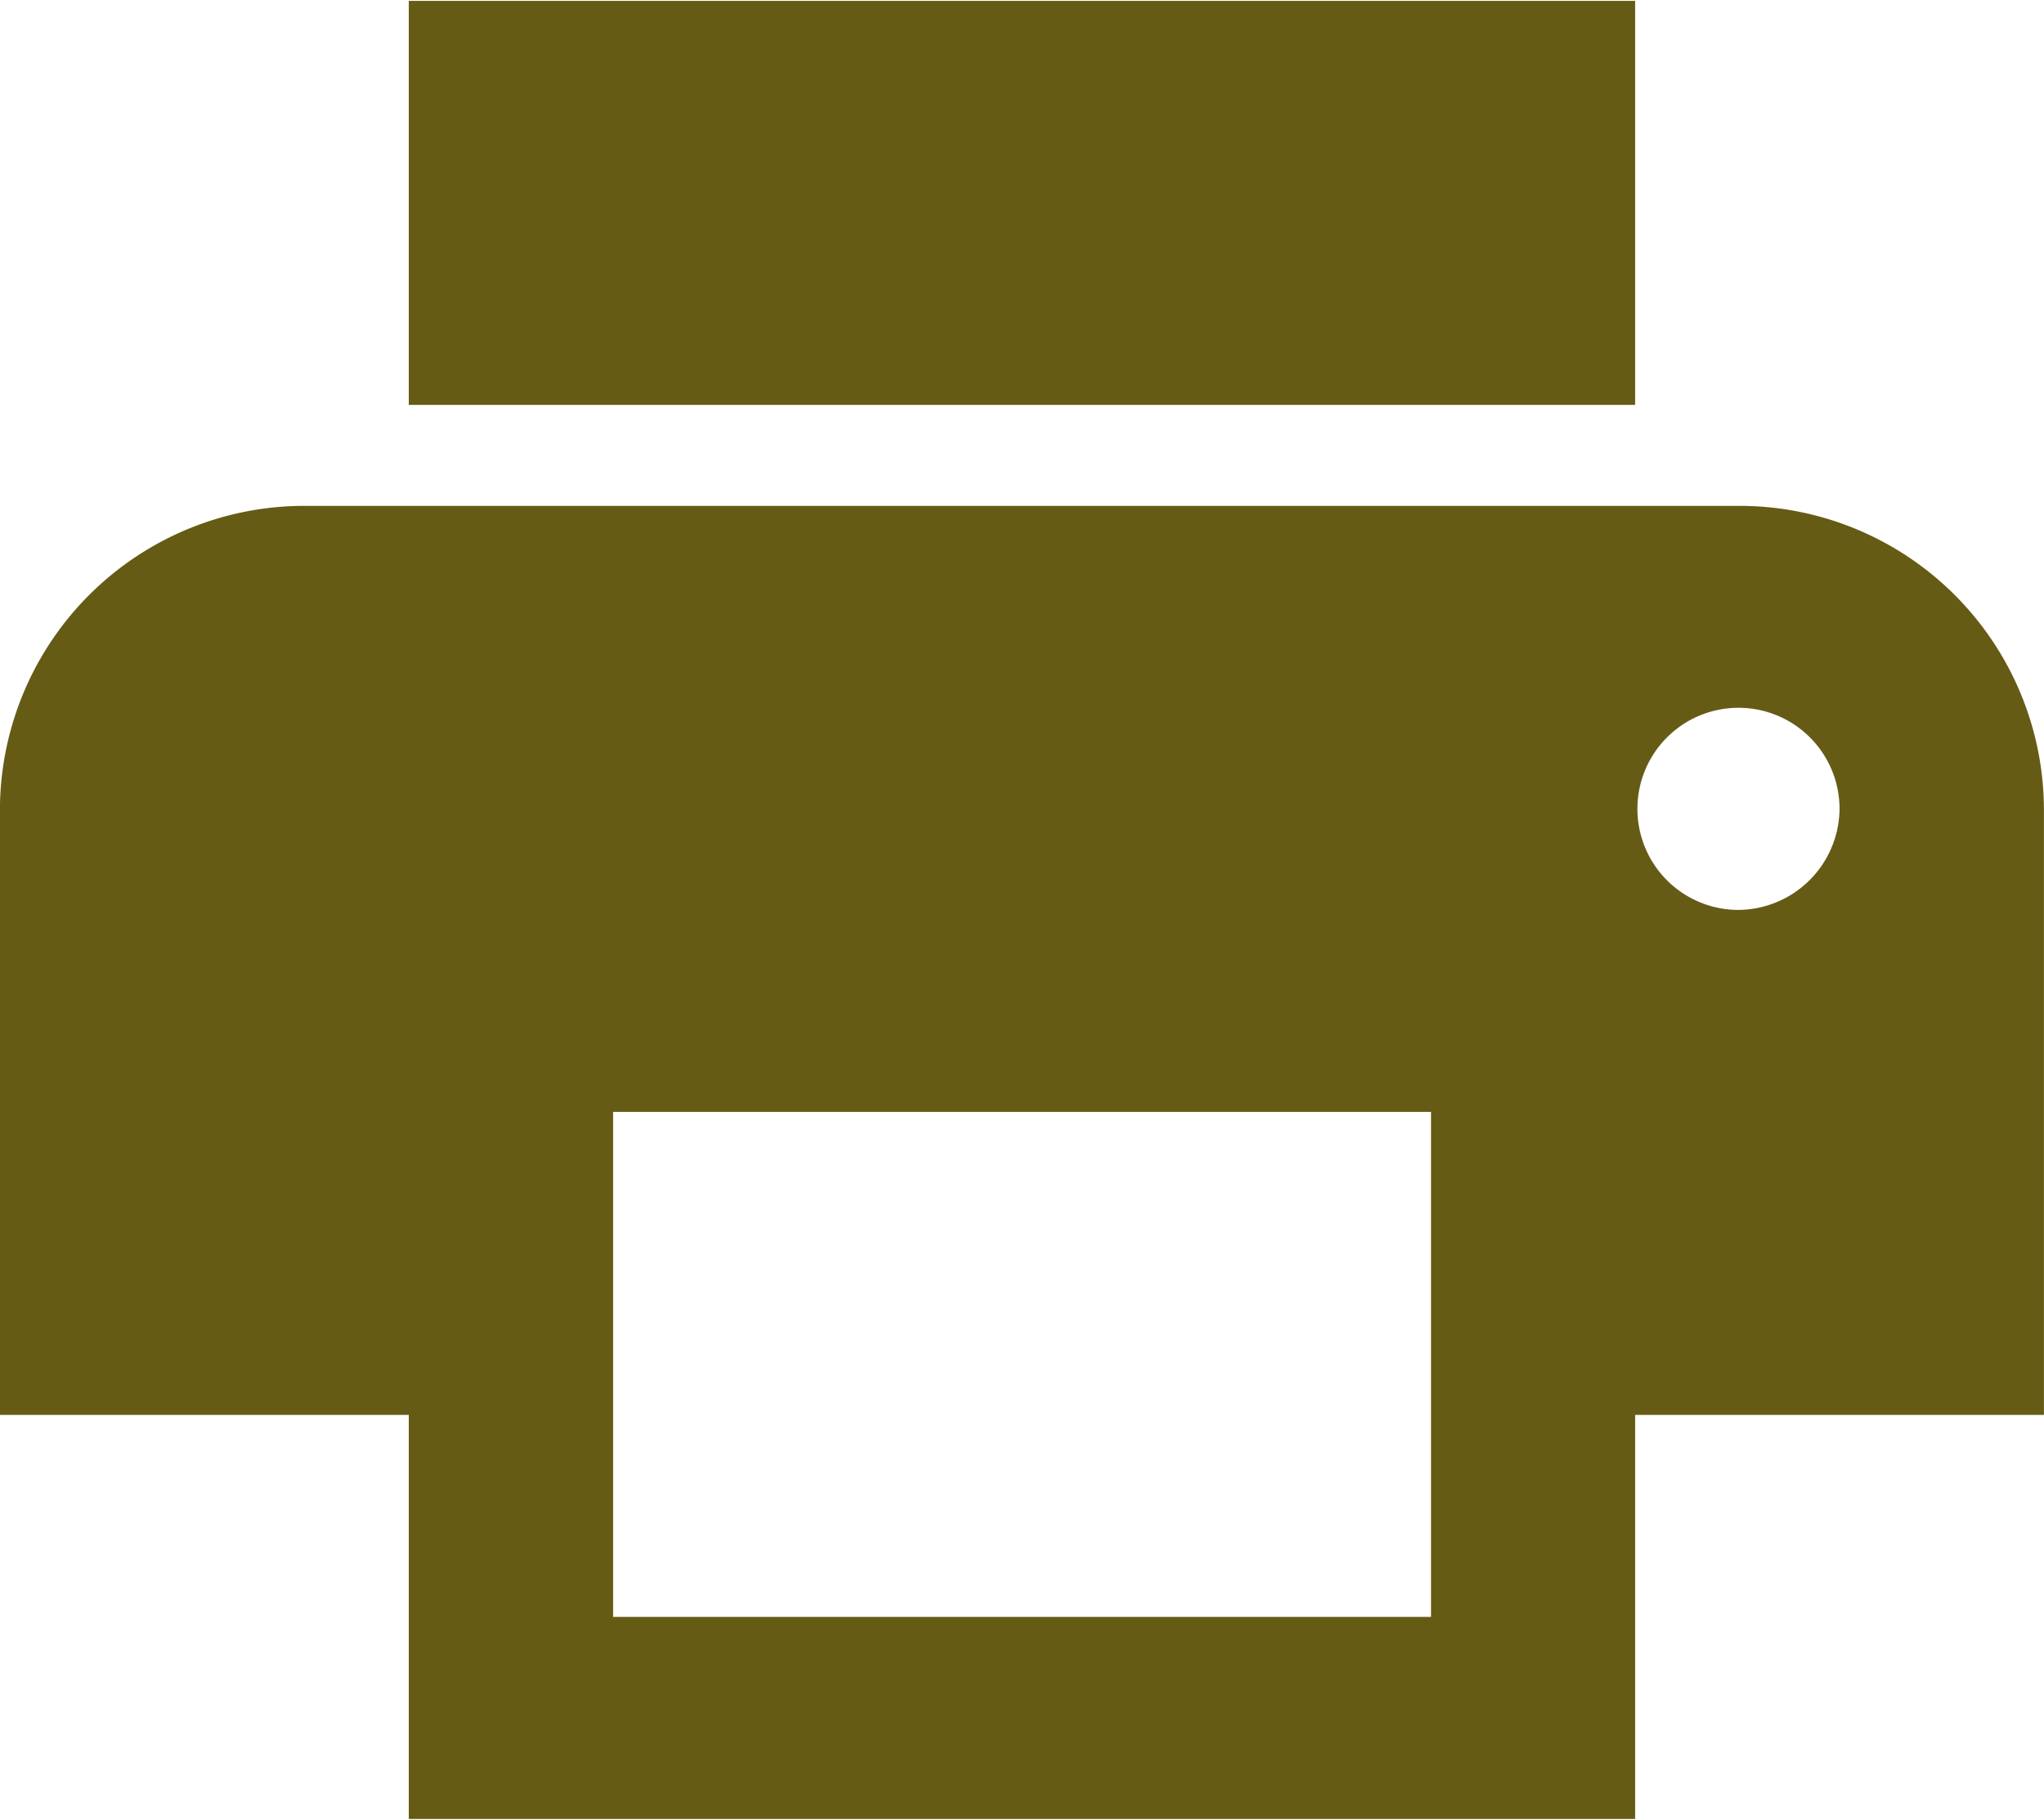
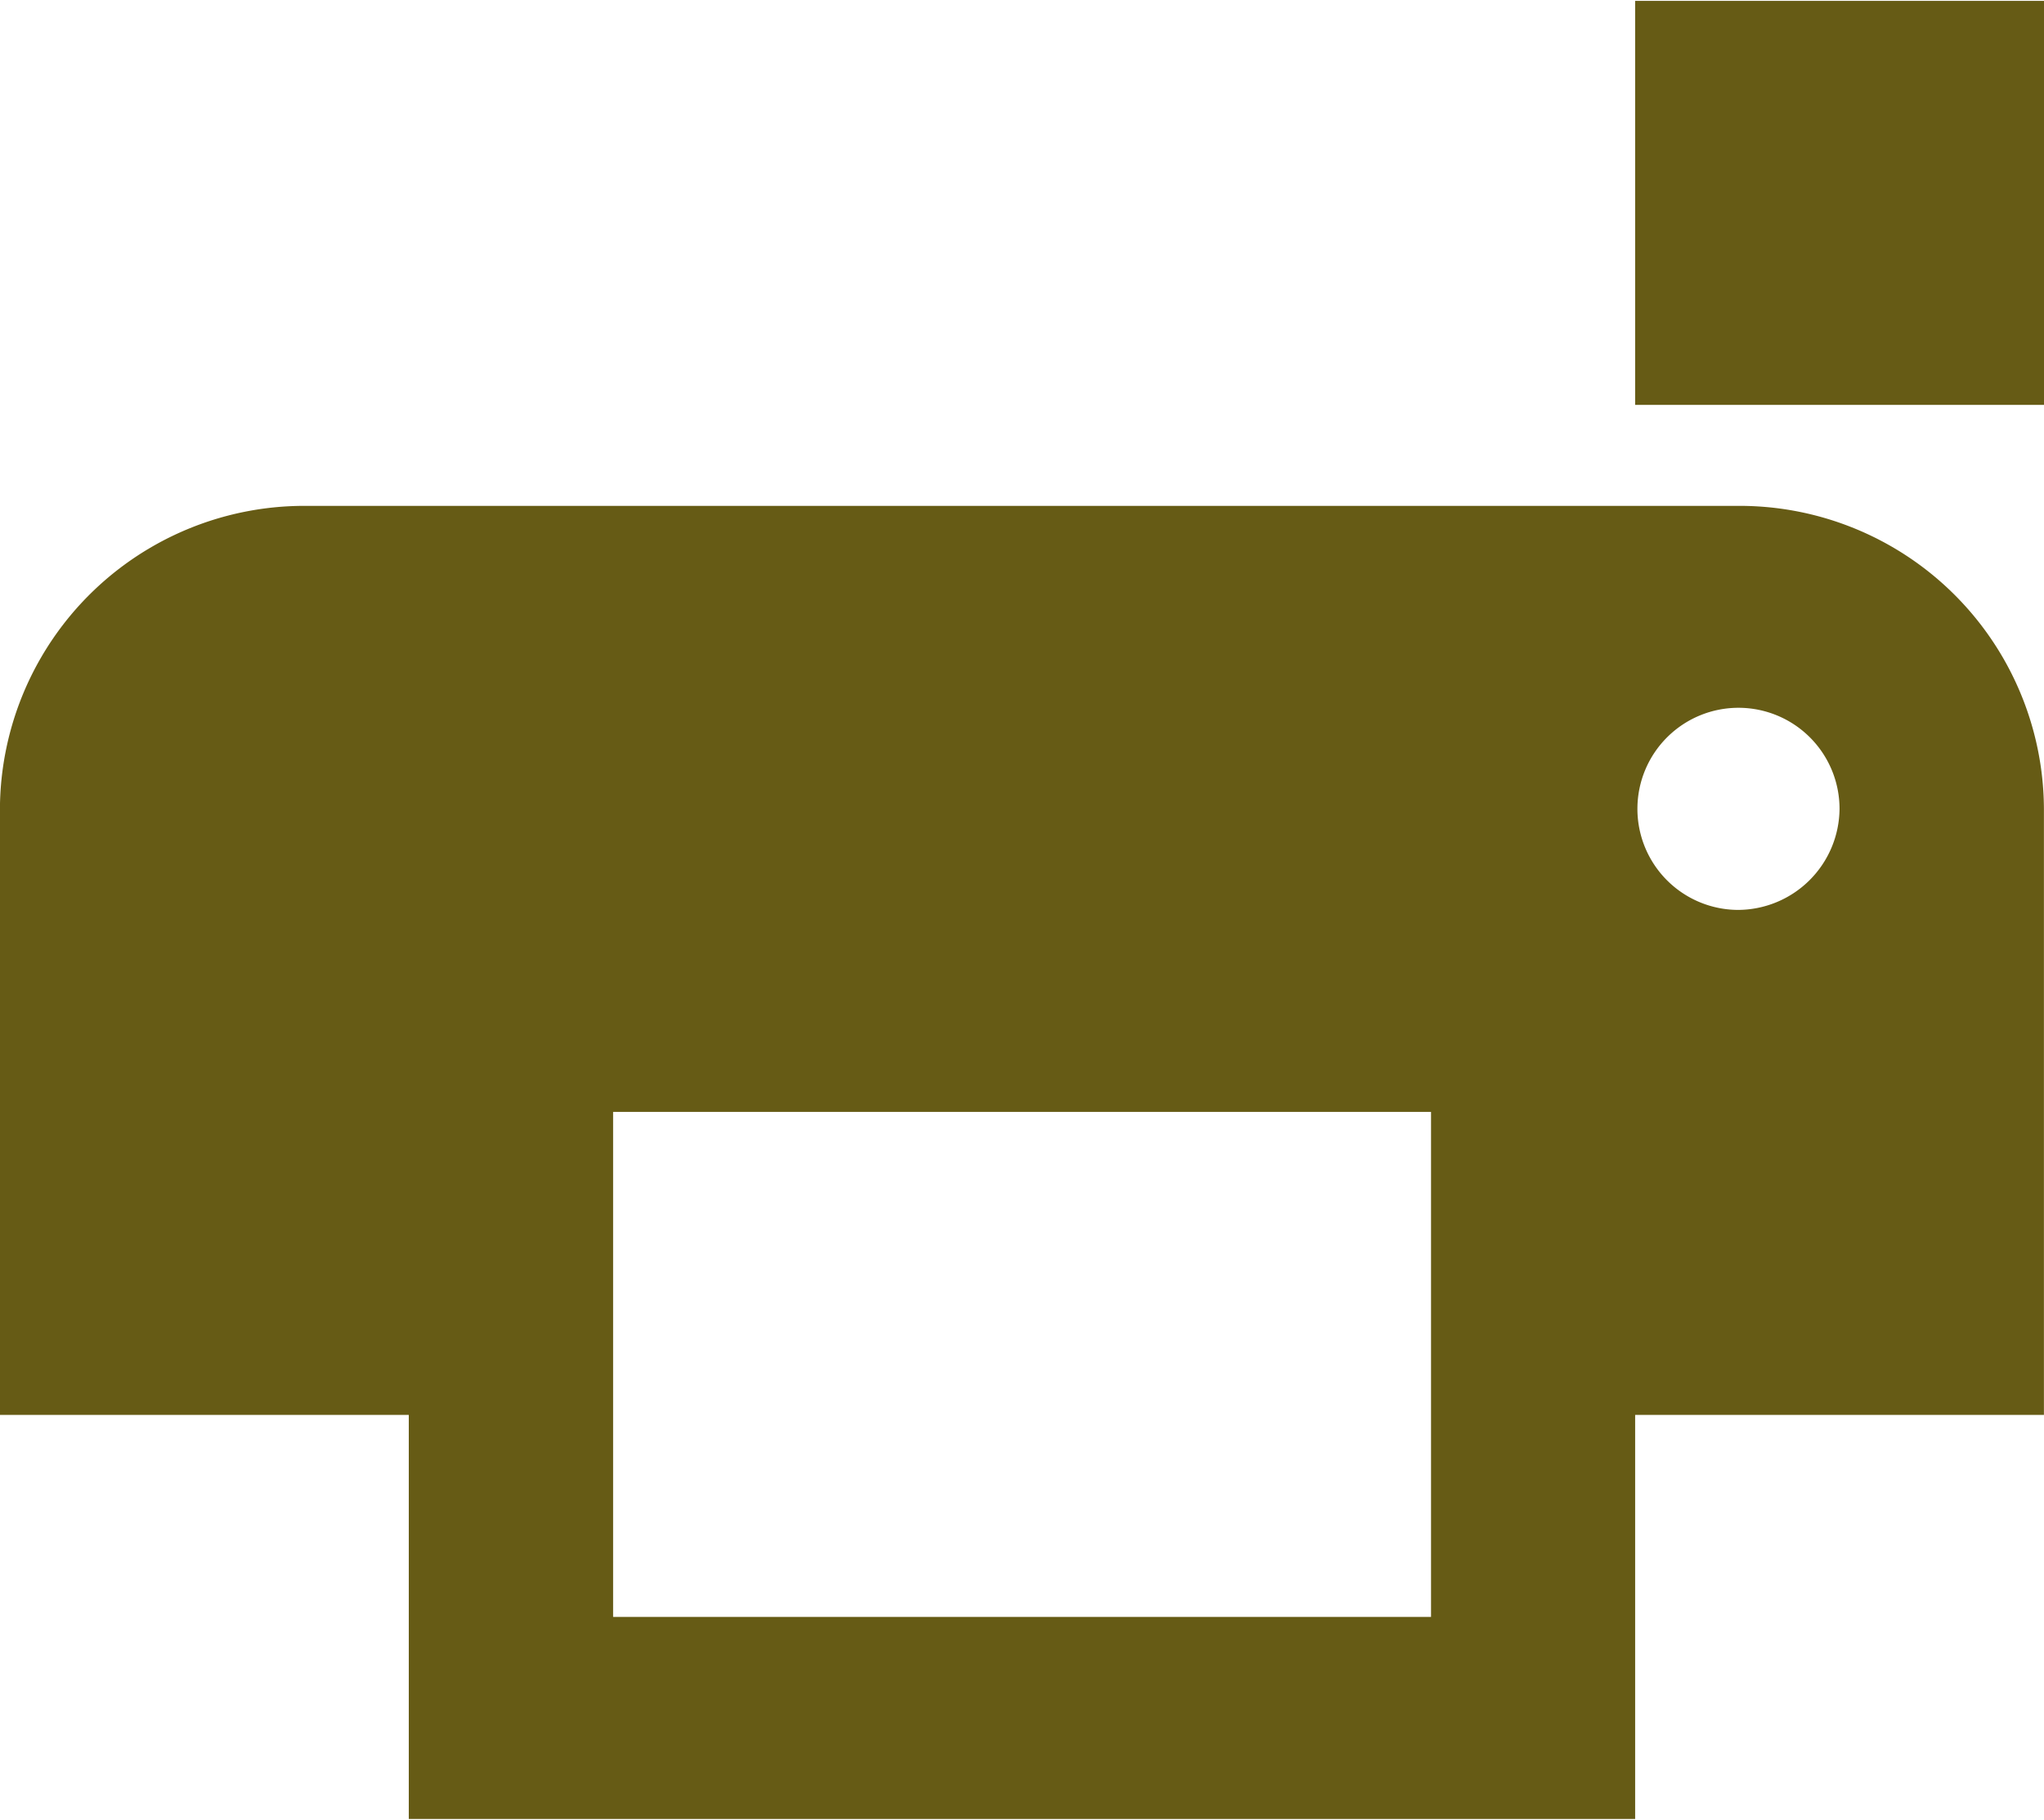
<svg xmlns="http://www.w3.org/2000/svg" width="28.781" height="25.624" viewBox="0 0 28.781 25.624">
  <defs>
    <style>
      .cls-1 {
        fill: #665b15;
        fill-rule: evenodd;
      }
    </style>
  </defs>
-   <path id="icon_print.svg" class="cls-1" d="M601.213,735.311H581.066a4.287,4.287,0,0,0-4.317,4.267v8.533h5.757V753.8h17.268v-5.689h5.756v-8.533A4.286,4.286,0,0,0,601.213,735.311ZM596.9,750.955H585.383v-7.111H596.9v7.111ZM601.213,741a1.423,1.423,0,1,1,1.439-1.422A1.435,1.435,0,0,1,601.213,741Zm-1.439-12.8H582.506v5.689h17.268V728.2Z" transform="translate(-576.75 -728.188)" />
+   <path id="icon_print.svg" class="cls-1" d="M601.213,735.311H581.066a4.287,4.287,0,0,0-4.317,4.267v8.533h5.757V753.8h17.268v-5.689h5.756v-8.533A4.286,4.286,0,0,0,601.213,735.311ZM596.9,750.955H585.383v-7.111H596.9v7.111ZM601.213,741a1.423,1.423,0,1,1,1.439-1.422A1.435,1.435,0,0,1,601.213,741Zm-1.439-12.8v5.689h17.268V728.2Z" transform="translate(-576.75 -728.188)" />
</svg>